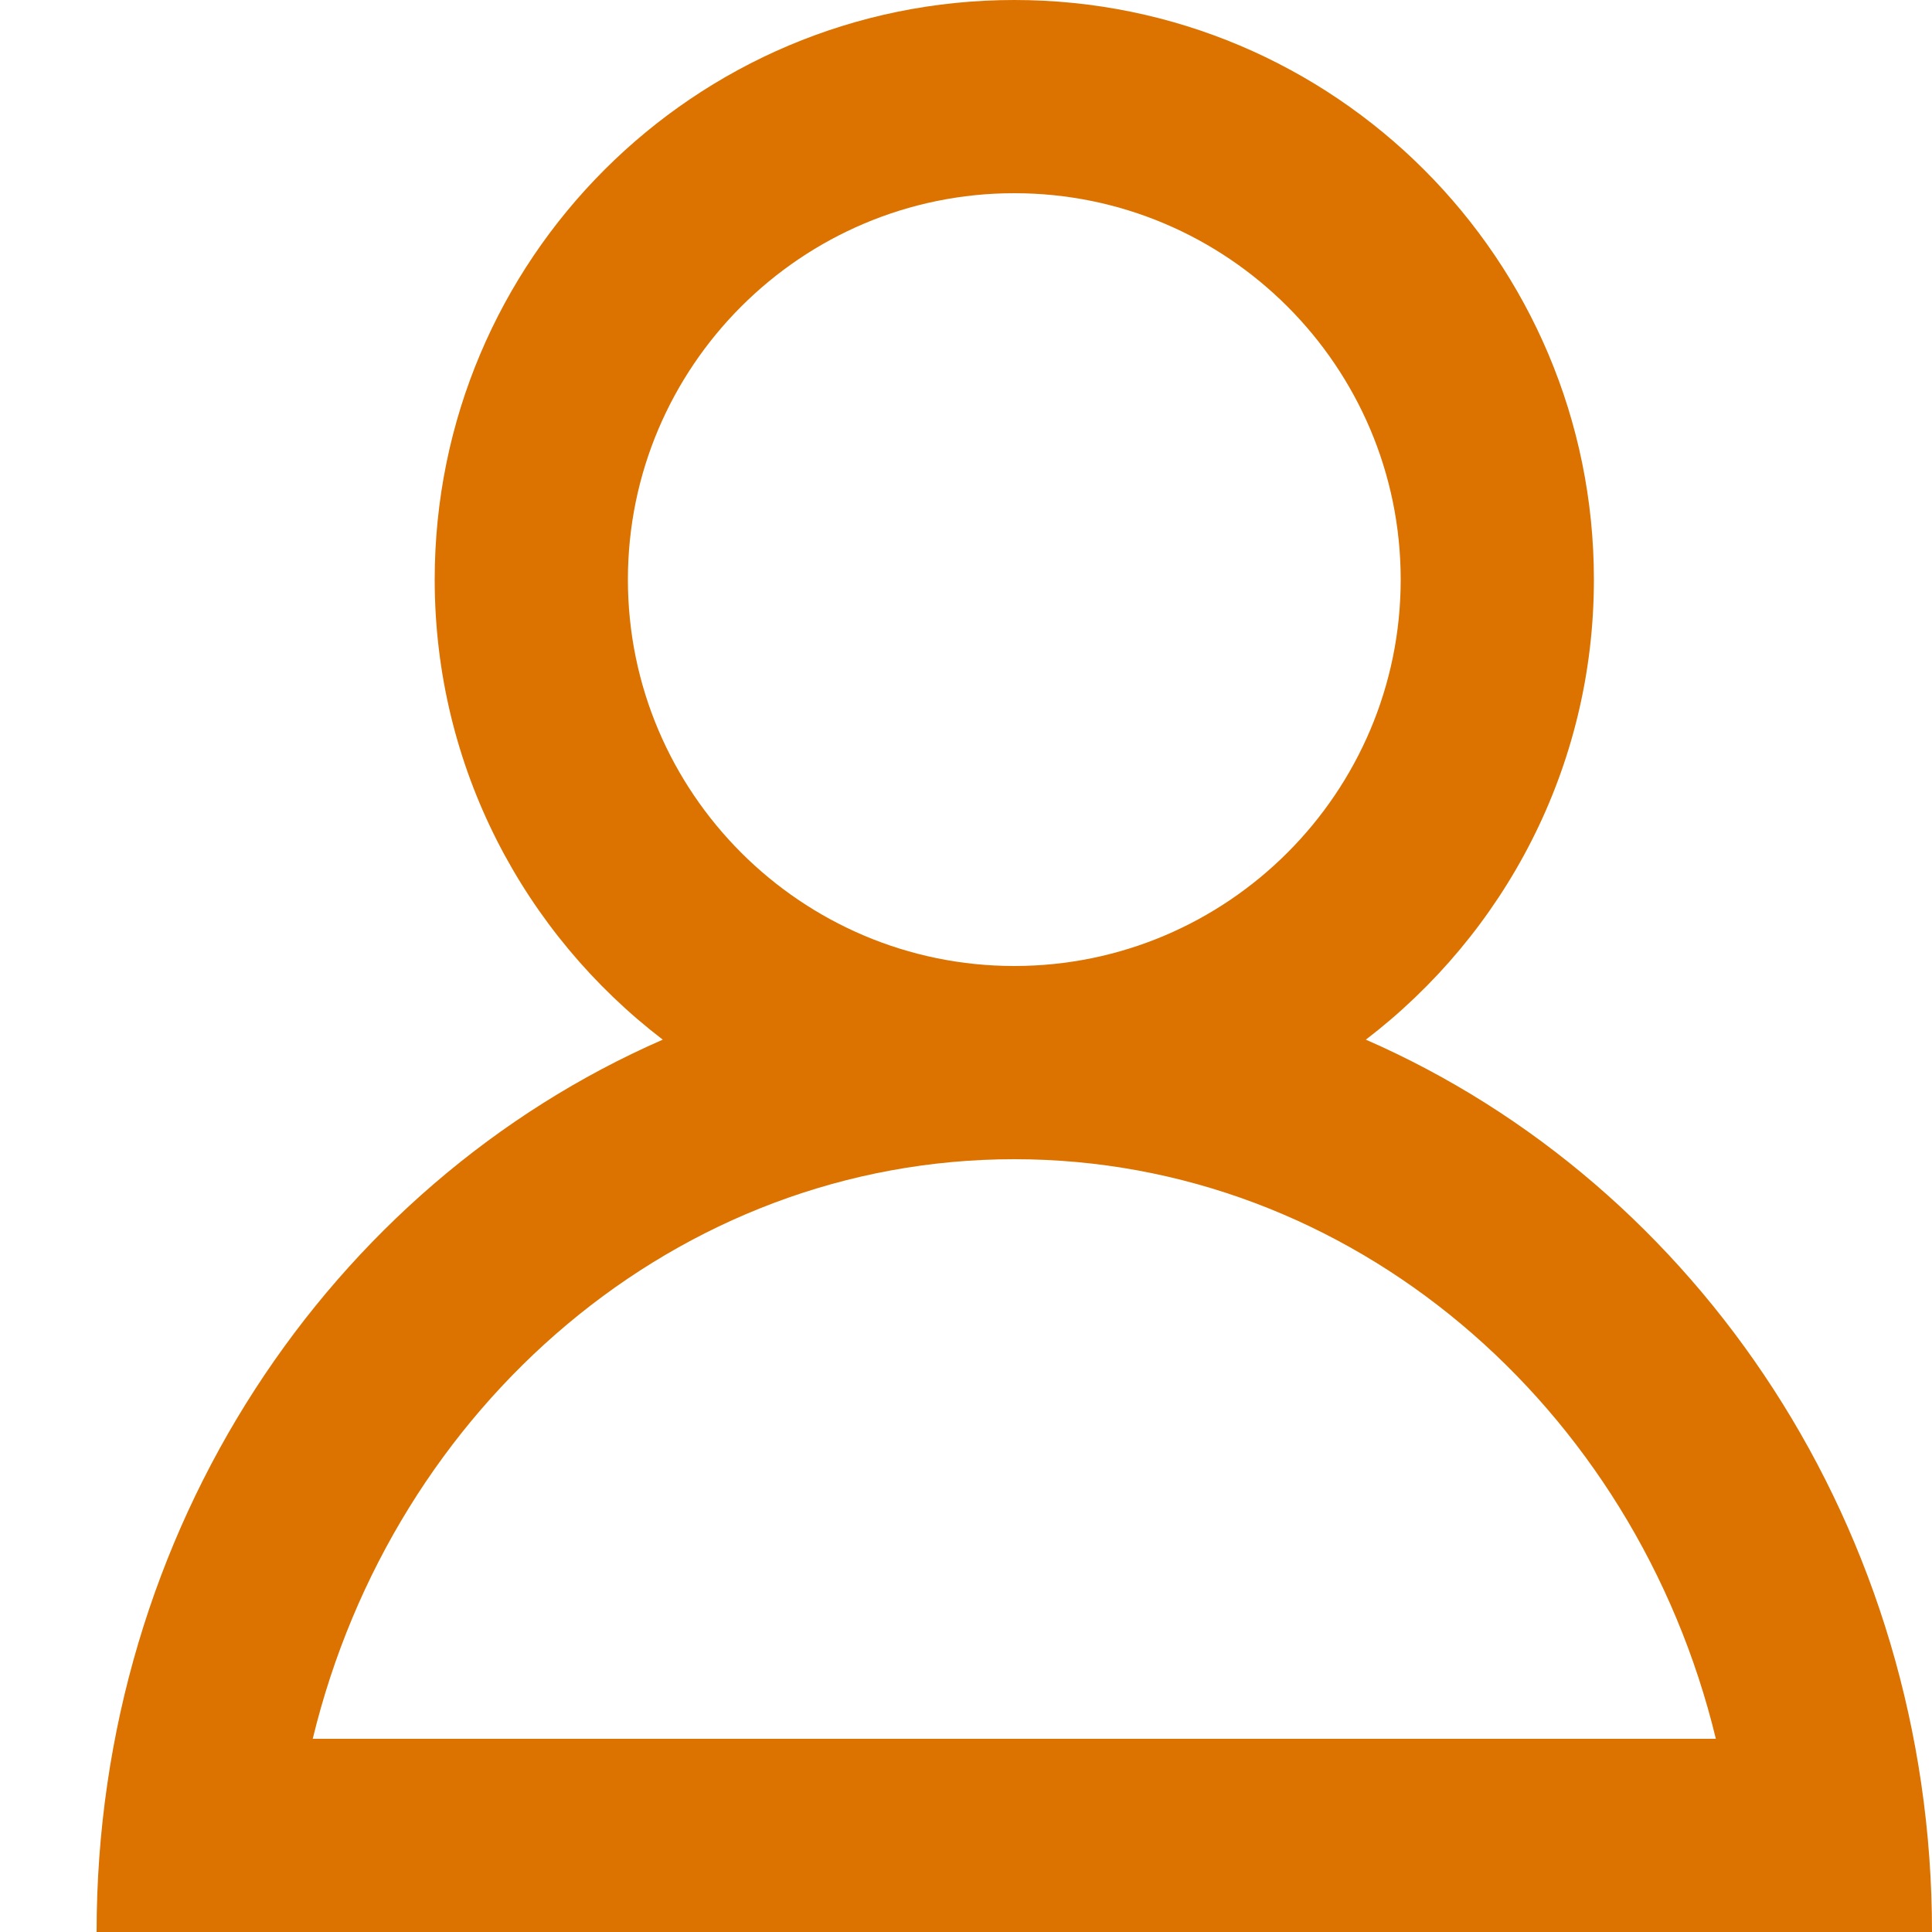
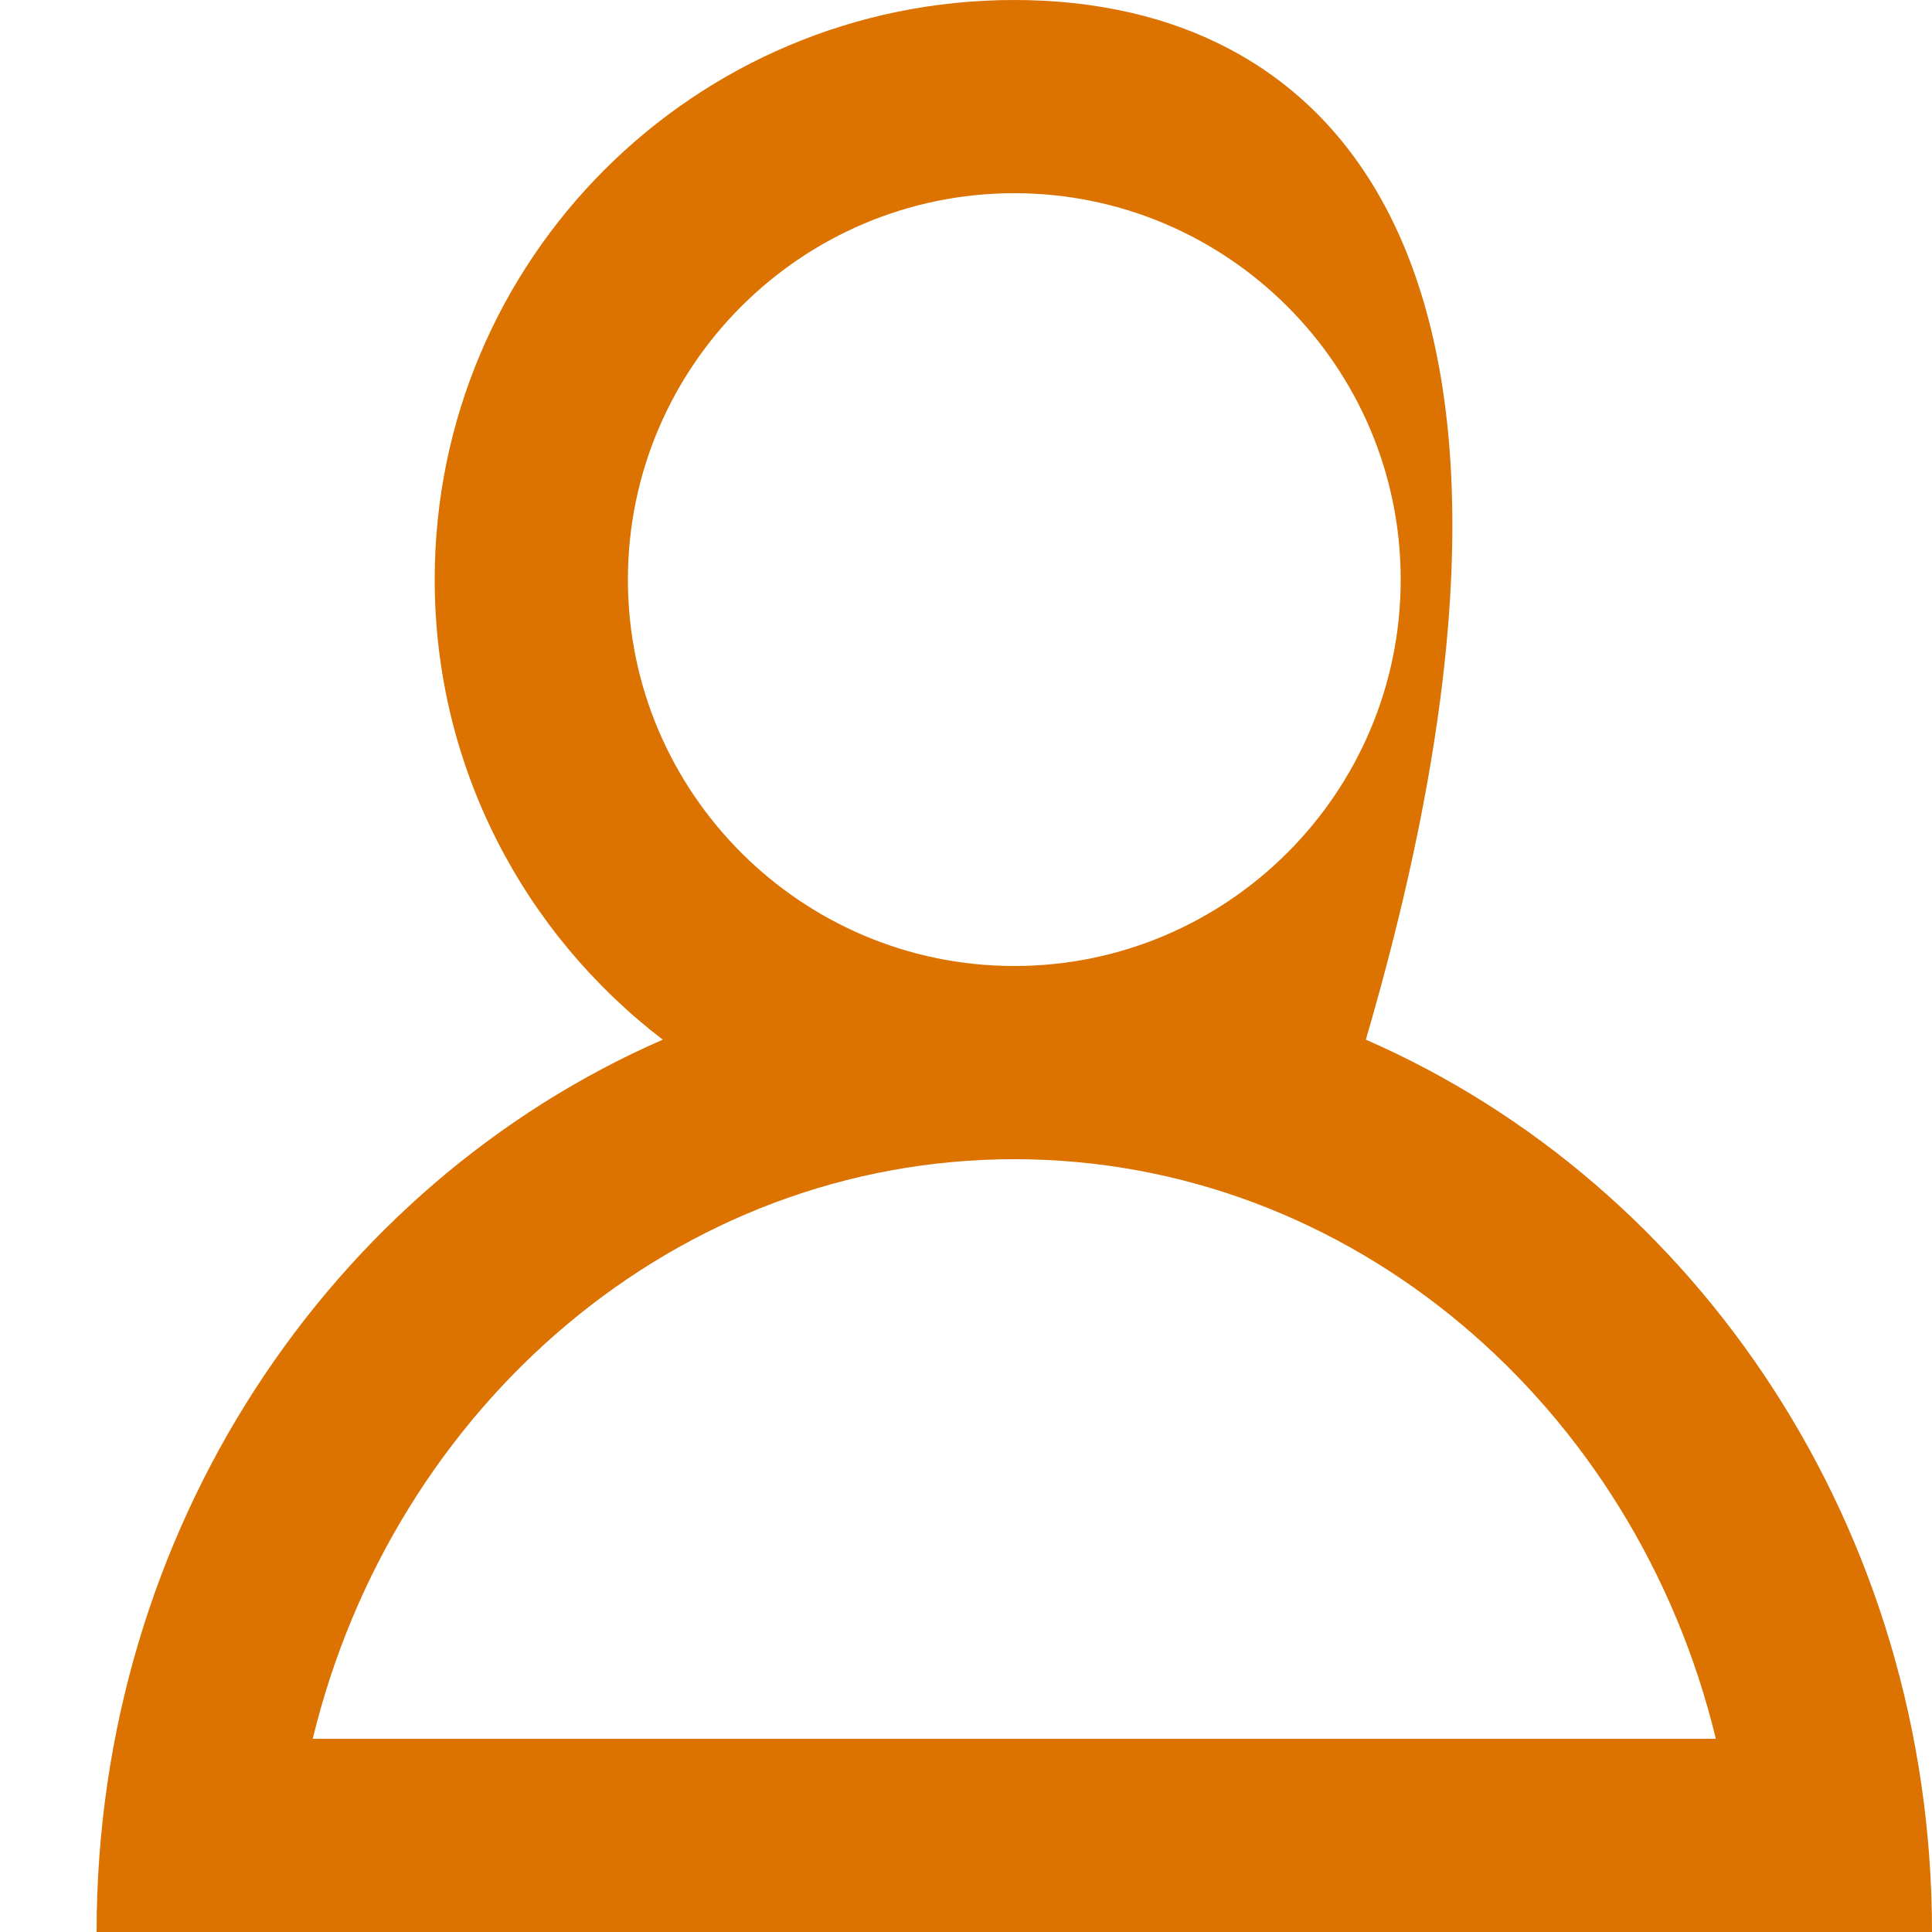
<svg xmlns="http://www.w3.org/2000/svg" width="24" height="24" viewBox="0 0 24 24" fill="none">
  <g clip-path="url(#clip0_2014_771)">
-     <path d="M16.967 12.915C18.687 11.599 19.8 9.532 19.8 7.2C19.8 3.224 16.576 0 12.6 0C8.624 0 5.4 3.224 5.4 7.2C5.4 9.532 6.514 11.599 8.233 12.915C4.104 14.719 1.2 18.999 1.2 24H24C24 18.999 21.096 14.719 16.967 12.915ZM7.8 7.2C7.8 4.553 9.954 2.4 12.6 2.4C15.247 2.4 17.4 4.553 17.4 7.2C17.4 9.847 15.247 12 12.6 12C9.954 12 7.8 9.847 7.8 7.2ZM12.6 14.4C16.786 14.4 20.314 17.464 21.315 21.6H3.885C4.887 17.464 8.414 14.4 12.6 14.4Z" fill="#DC7200" />
+     <path d="M16.967 12.915C19.8 3.224 16.576 0 12.6 0C8.624 0 5.4 3.224 5.4 7.2C5.4 9.532 6.514 11.599 8.233 12.915C4.104 14.719 1.2 18.999 1.2 24H24C24 18.999 21.096 14.719 16.967 12.915ZM7.8 7.2C7.8 4.553 9.954 2.4 12.6 2.4C15.247 2.4 17.4 4.553 17.4 7.2C17.4 9.847 15.247 12 12.6 12C9.954 12 7.8 9.847 7.8 7.2ZM12.6 14.4C16.786 14.4 20.314 17.464 21.315 21.6H3.885C4.887 17.464 8.414 14.4 12.6 14.4Z" fill="#DC7200" />
  </g>
</svg>